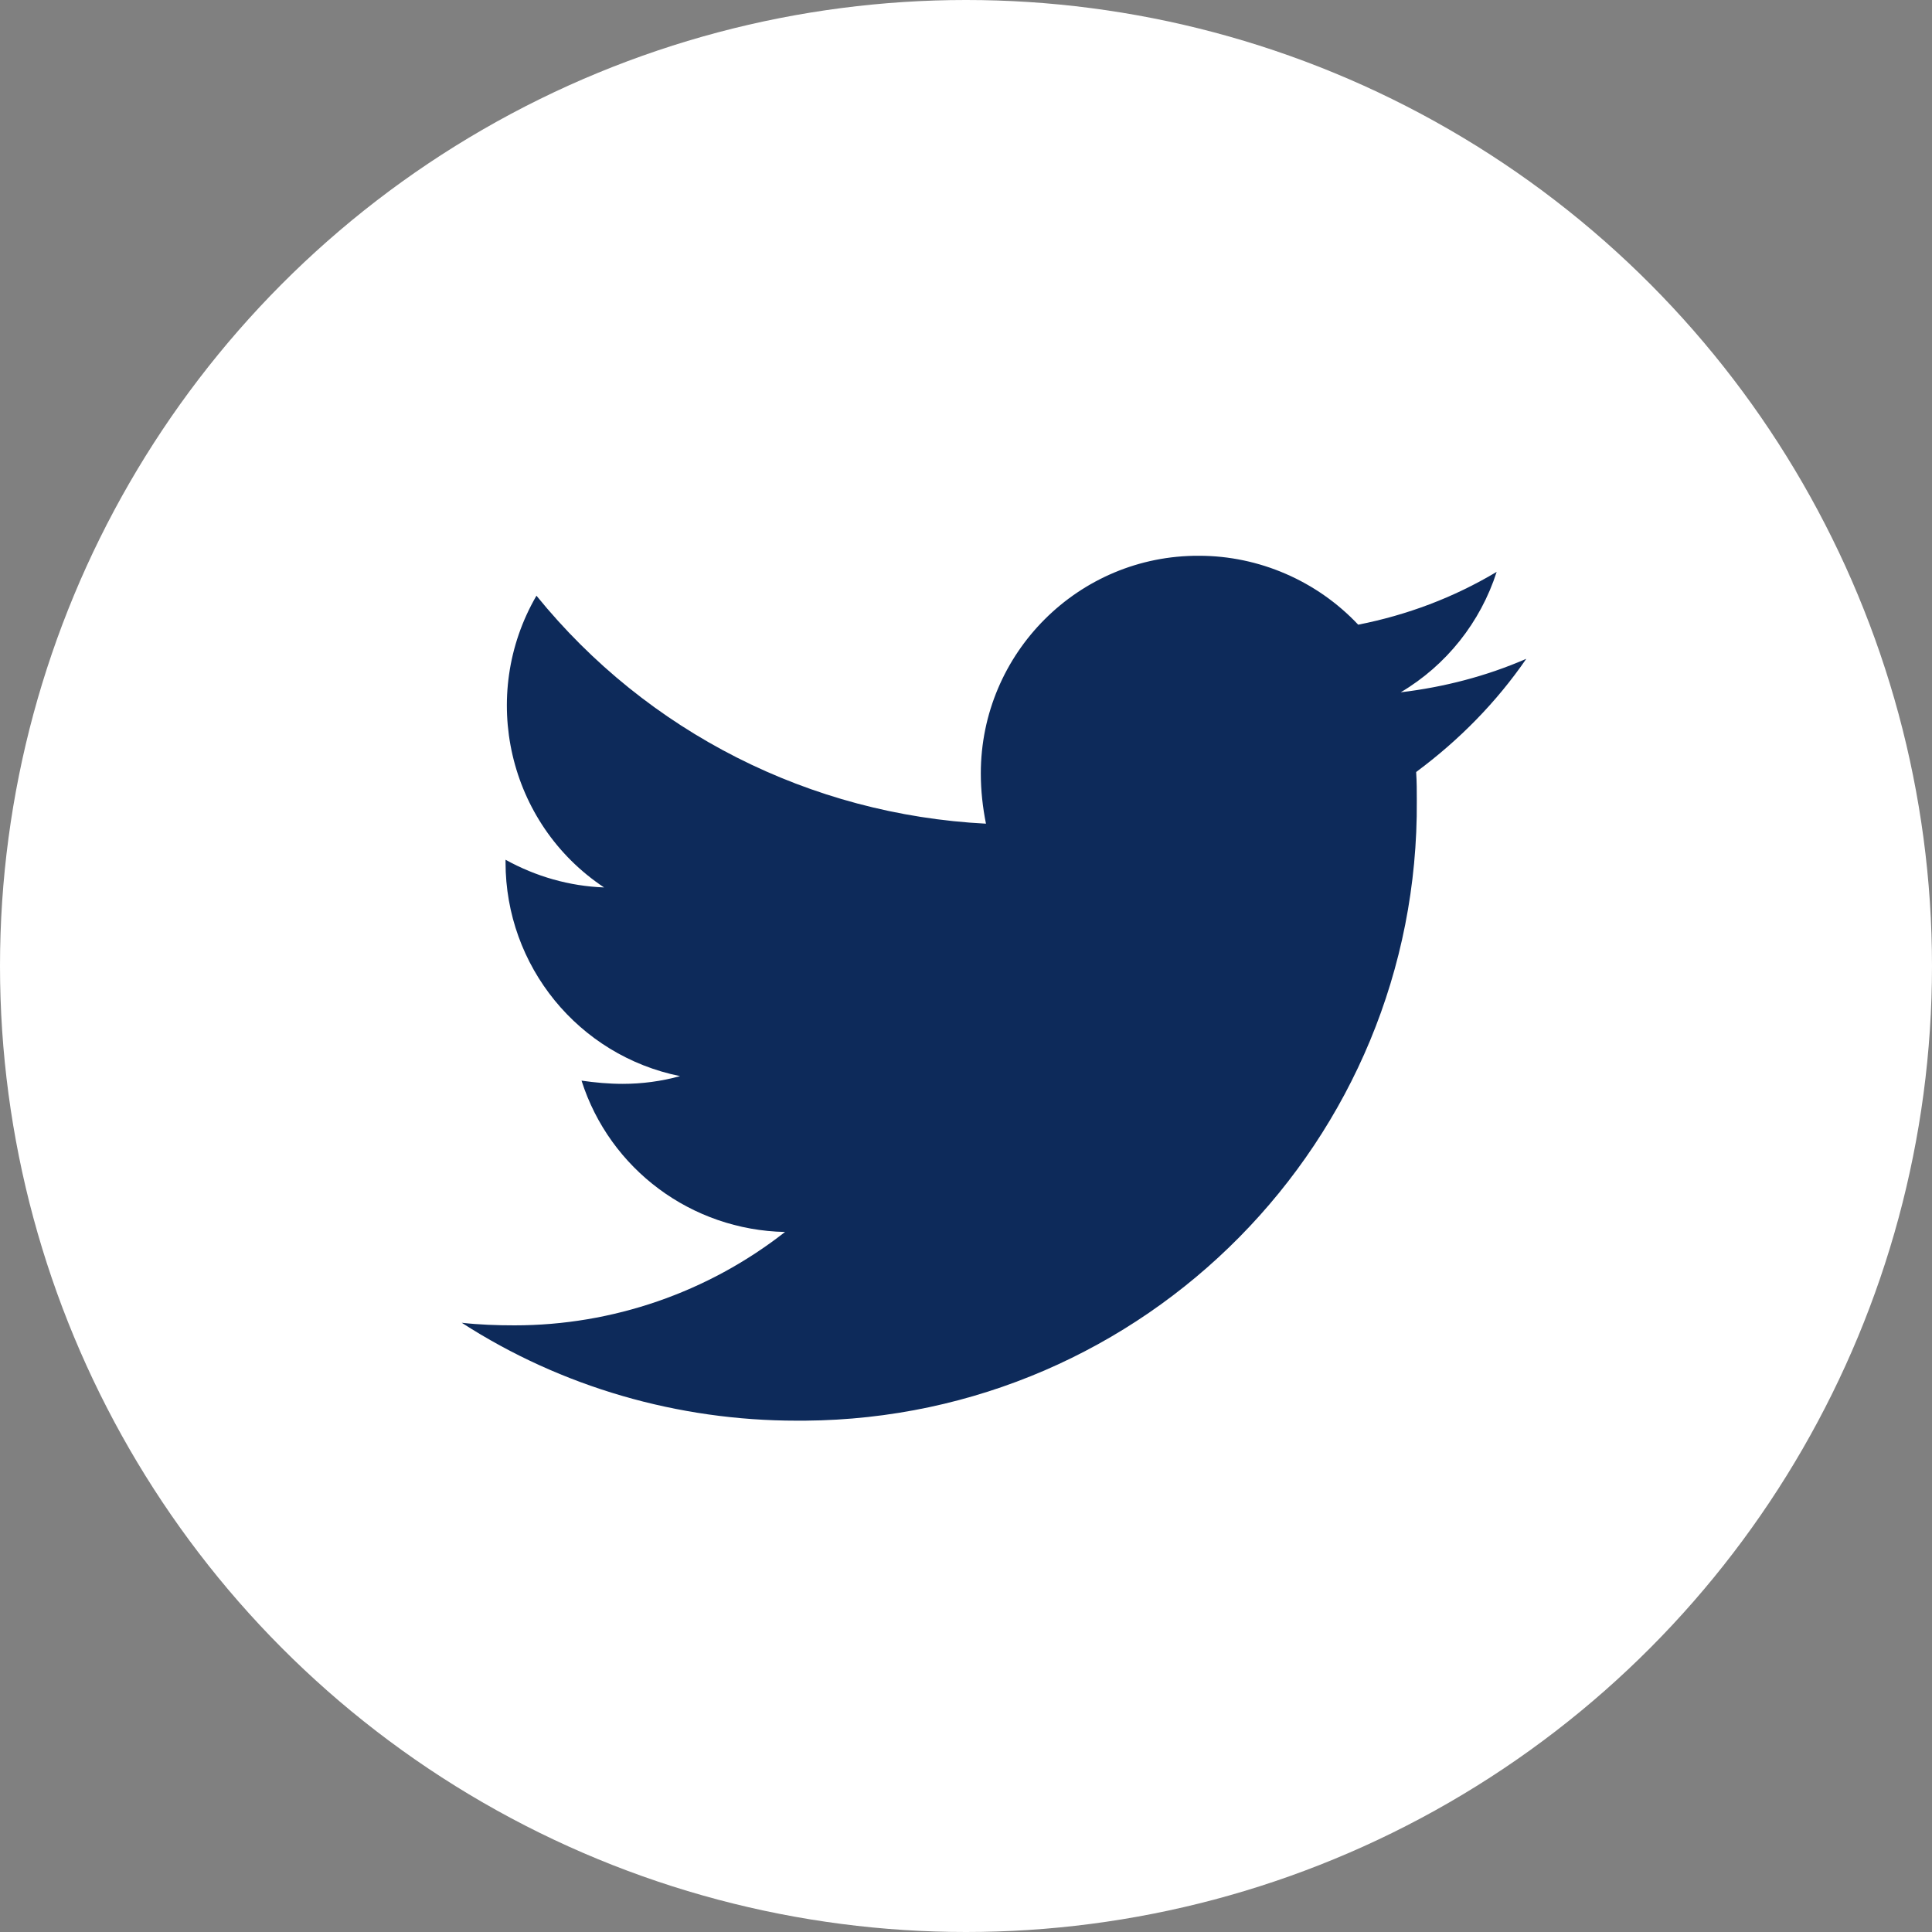
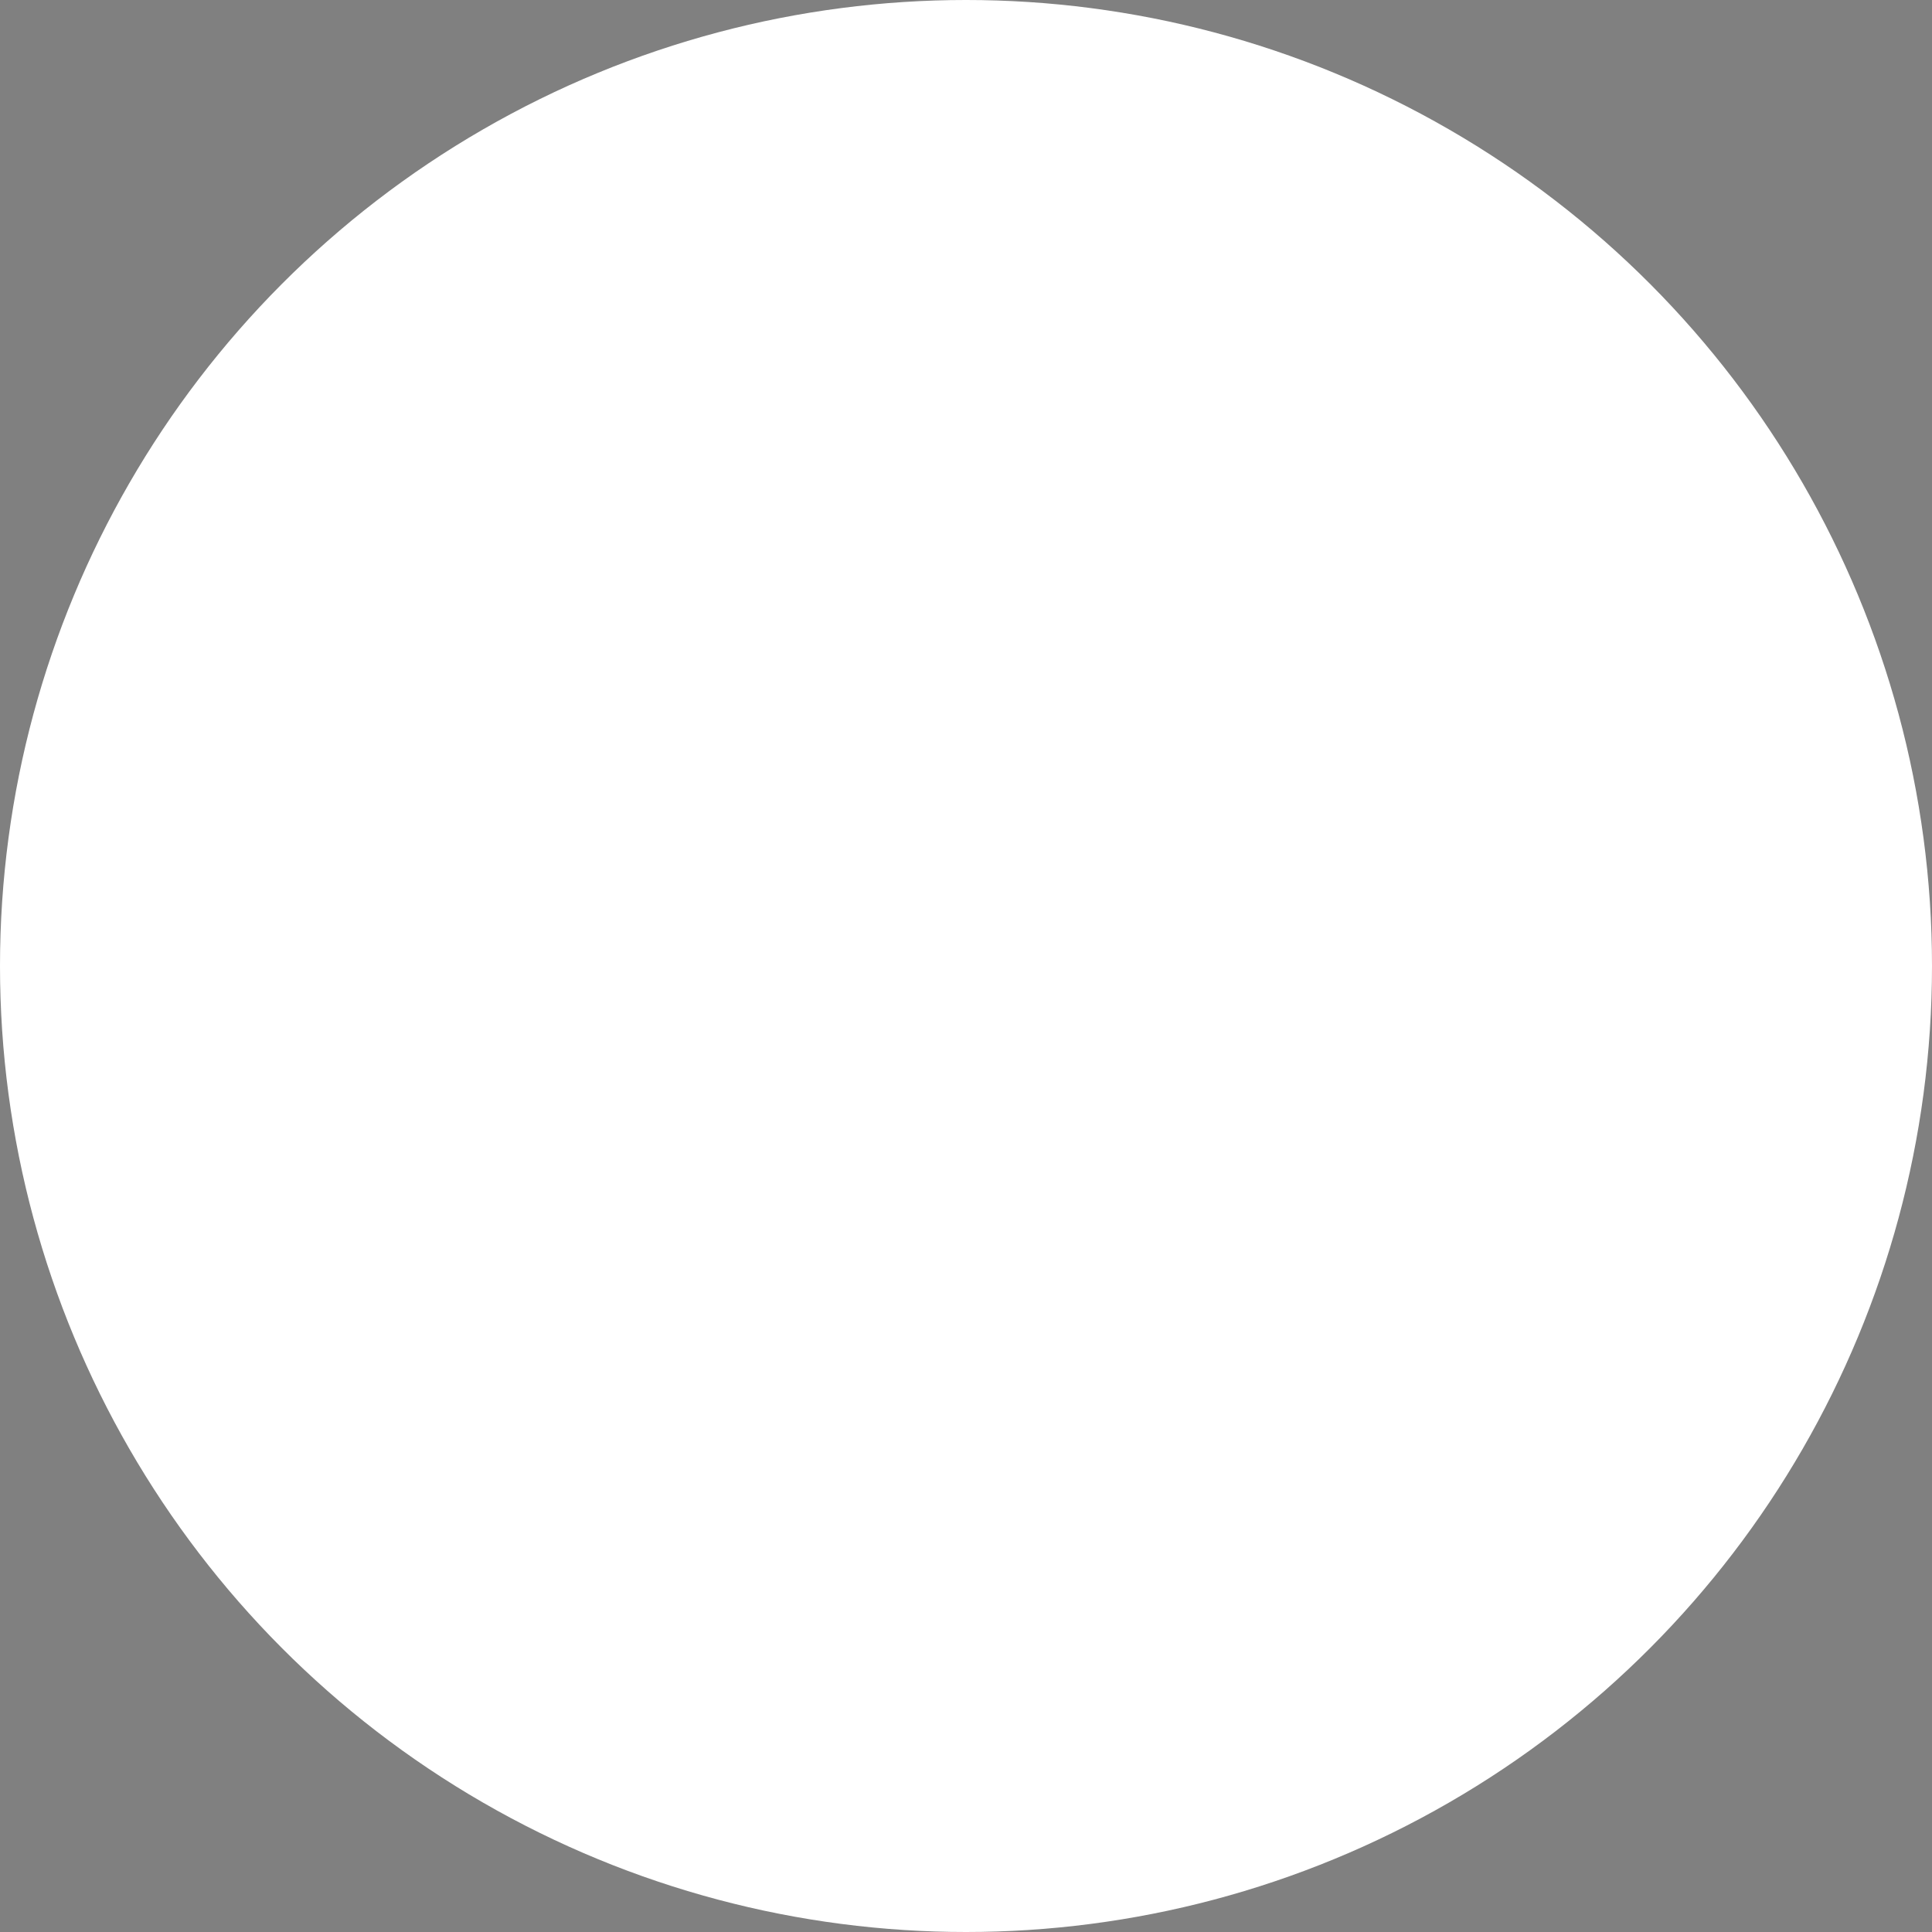
<svg xmlns="http://www.w3.org/2000/svg" id="Layer_2" viewBox="0 0 30 30">
  <rect x="0" y="0" width="30" height="30" fill="#808080" stroke="none" />
  <defs>
    <style>.cls-1{fill:#fff;}.cls-2{fill:#0d2a5a;}</style>
  </defs>
  <g id="Layer_1-2">
    <g id="Group_99">
      <g id="Group_98">
        <circle id="Ellipse_14" class="cls-1" cx="15" cy="15" r="15" />
      </g>
-       <path id="twitter" class="cls-2" d="m21.99,11.99c.01.15.01.29.01.44.04,5.28-4.22,9.59-9.5,9.63-.04,0-.08,0-.13,0-1.84,0-3.65-.52-5.2-1.52.27.03.54.04.82.04,1.52,0,3-.51,4.2-1.45-1.45-.03-2.72-.97-3.16-2.35.21.03.42.05.64.05.3,0,.6-.04.89-.12-1.58-.32-2.71-1.71-2.71-3.32v-.04c.47.26.99.41,1.53.43-1.49-.99-1.95-2.98-1.05-4.53,1.72,2.12,4.25,3.4,6.98,3.54-.05-.25-.08-.51-.08-.78,0-1.87,1.52-3.39,3.39-3.38.93,0,1.83.39,2.47,1.07.76-.15,1.48-.42,2.15-.82-.25.78-.78,1.45-1.49,1.87.67-.08,1.33-.25,1.95-.52-.46.67-1.04,1.26-1.7,1.75Z" />
    </g>
  </g>
</svg>